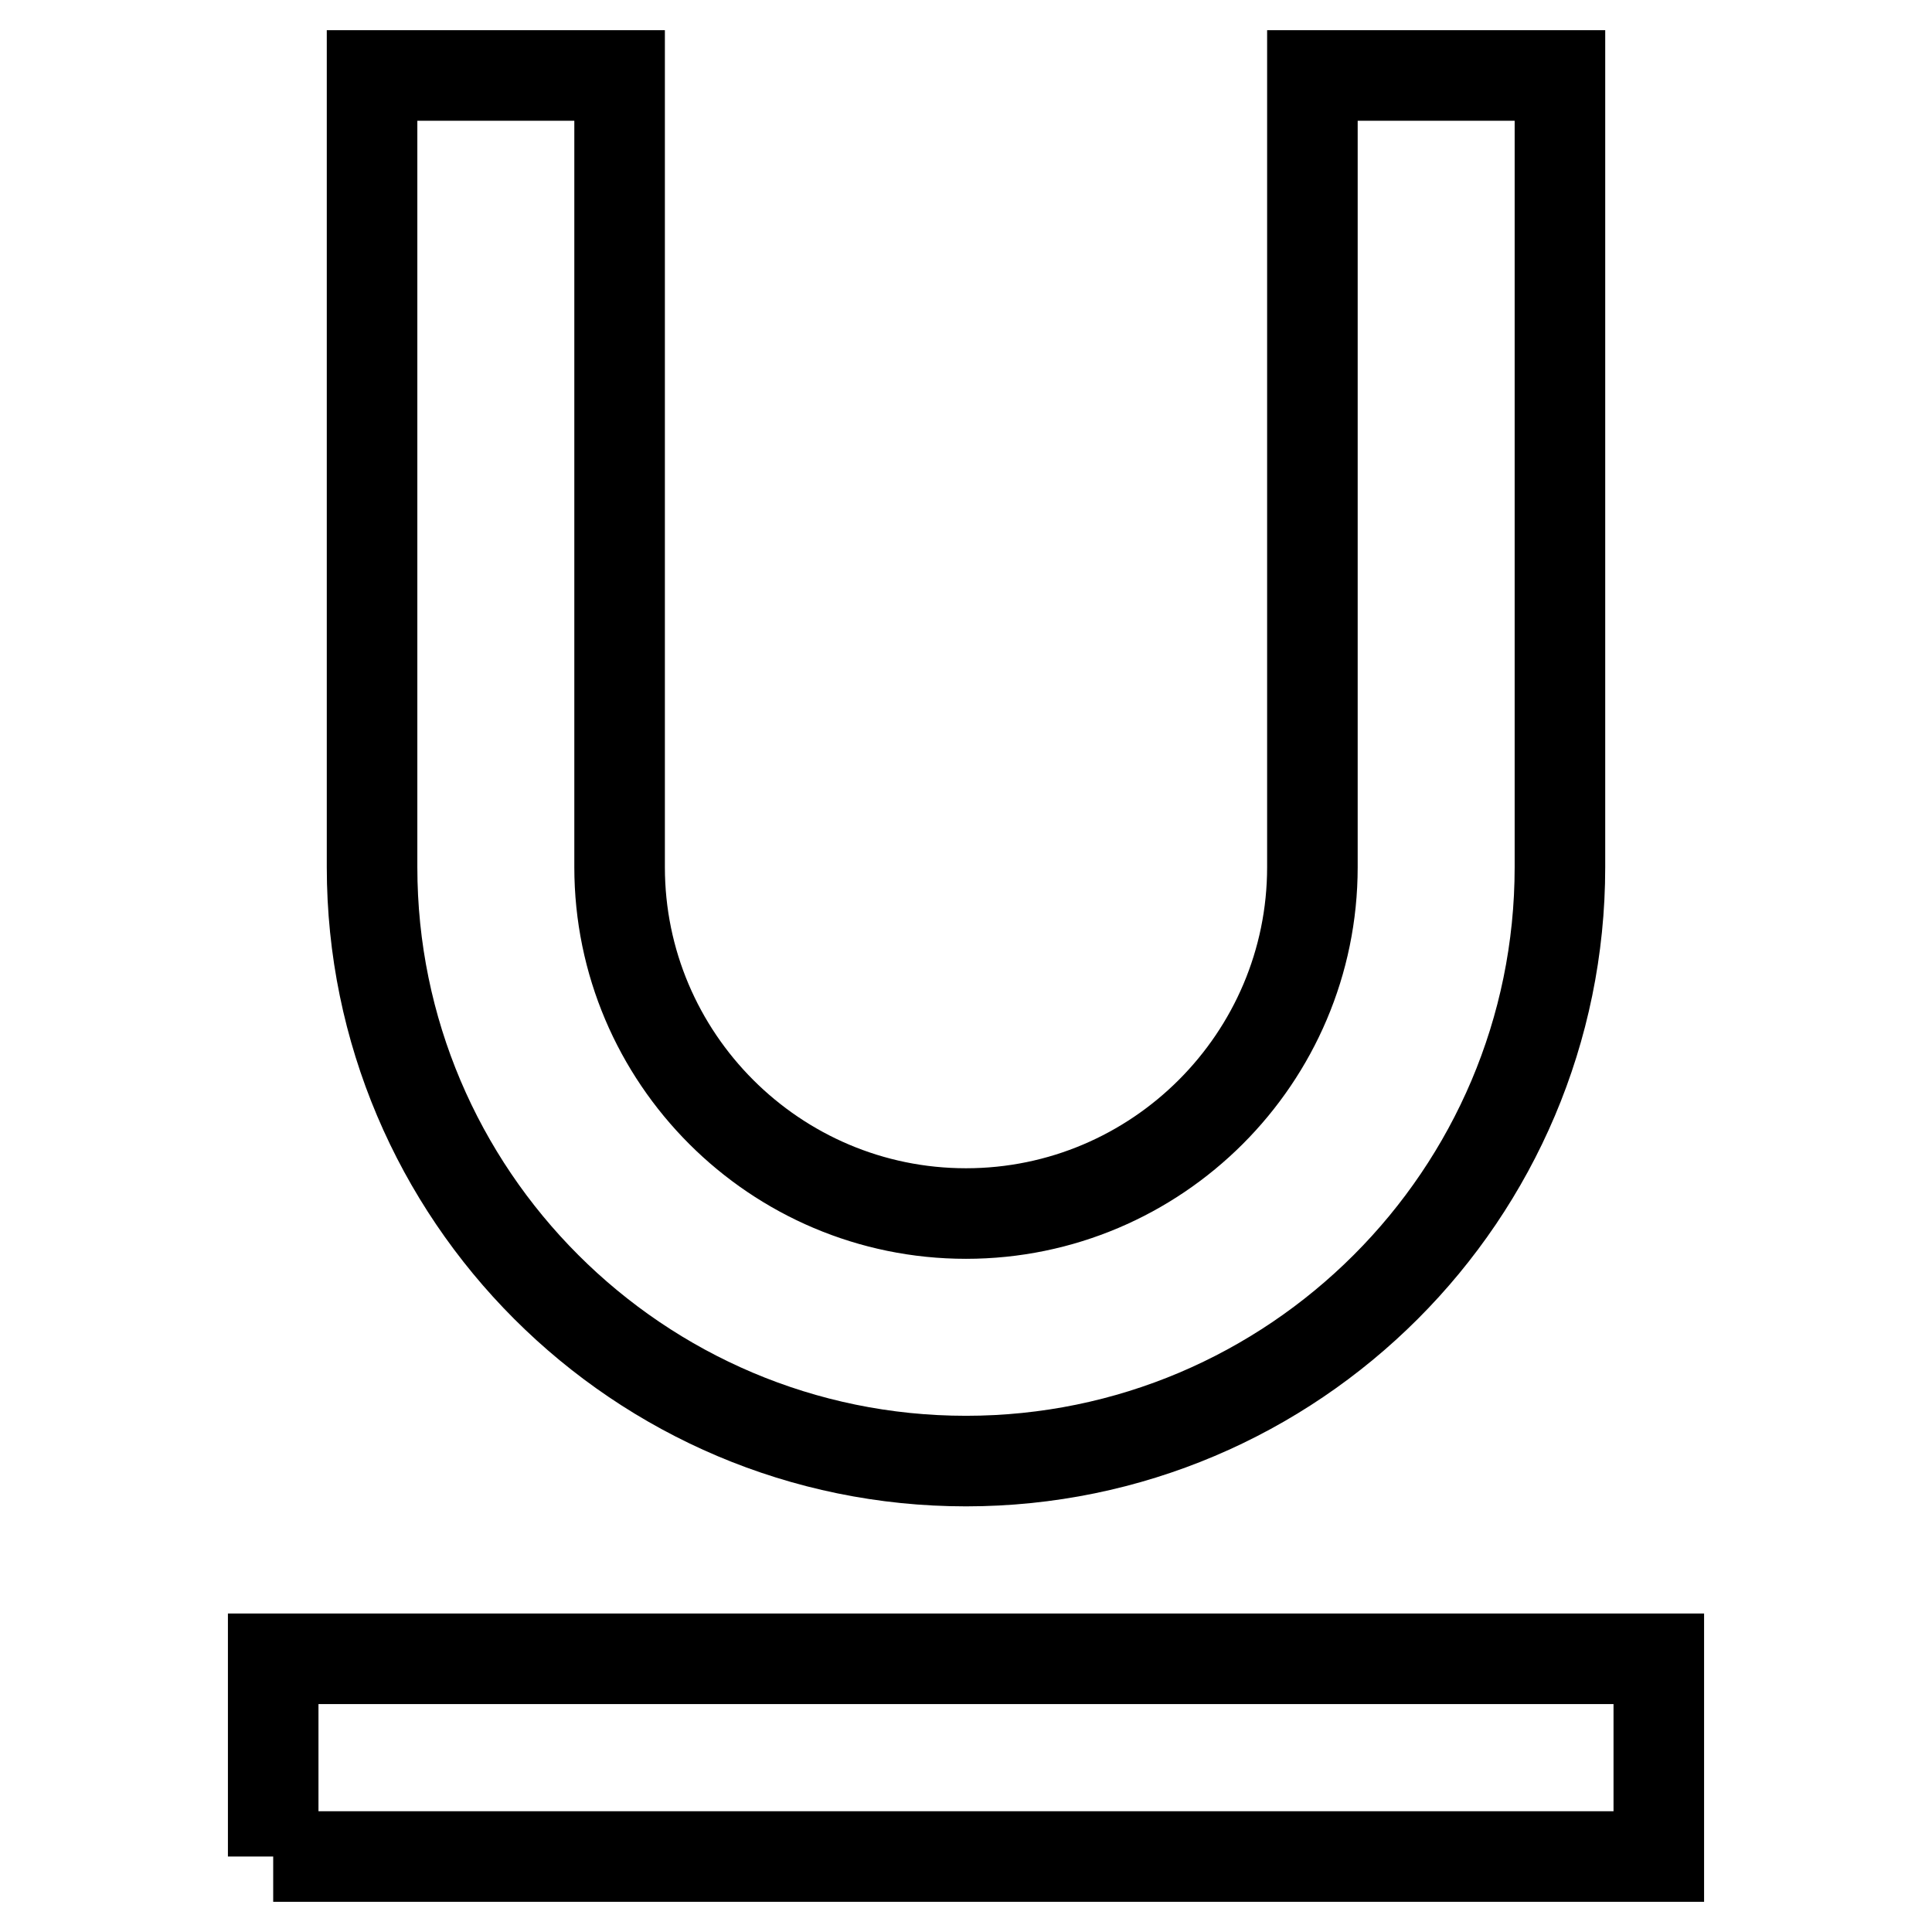
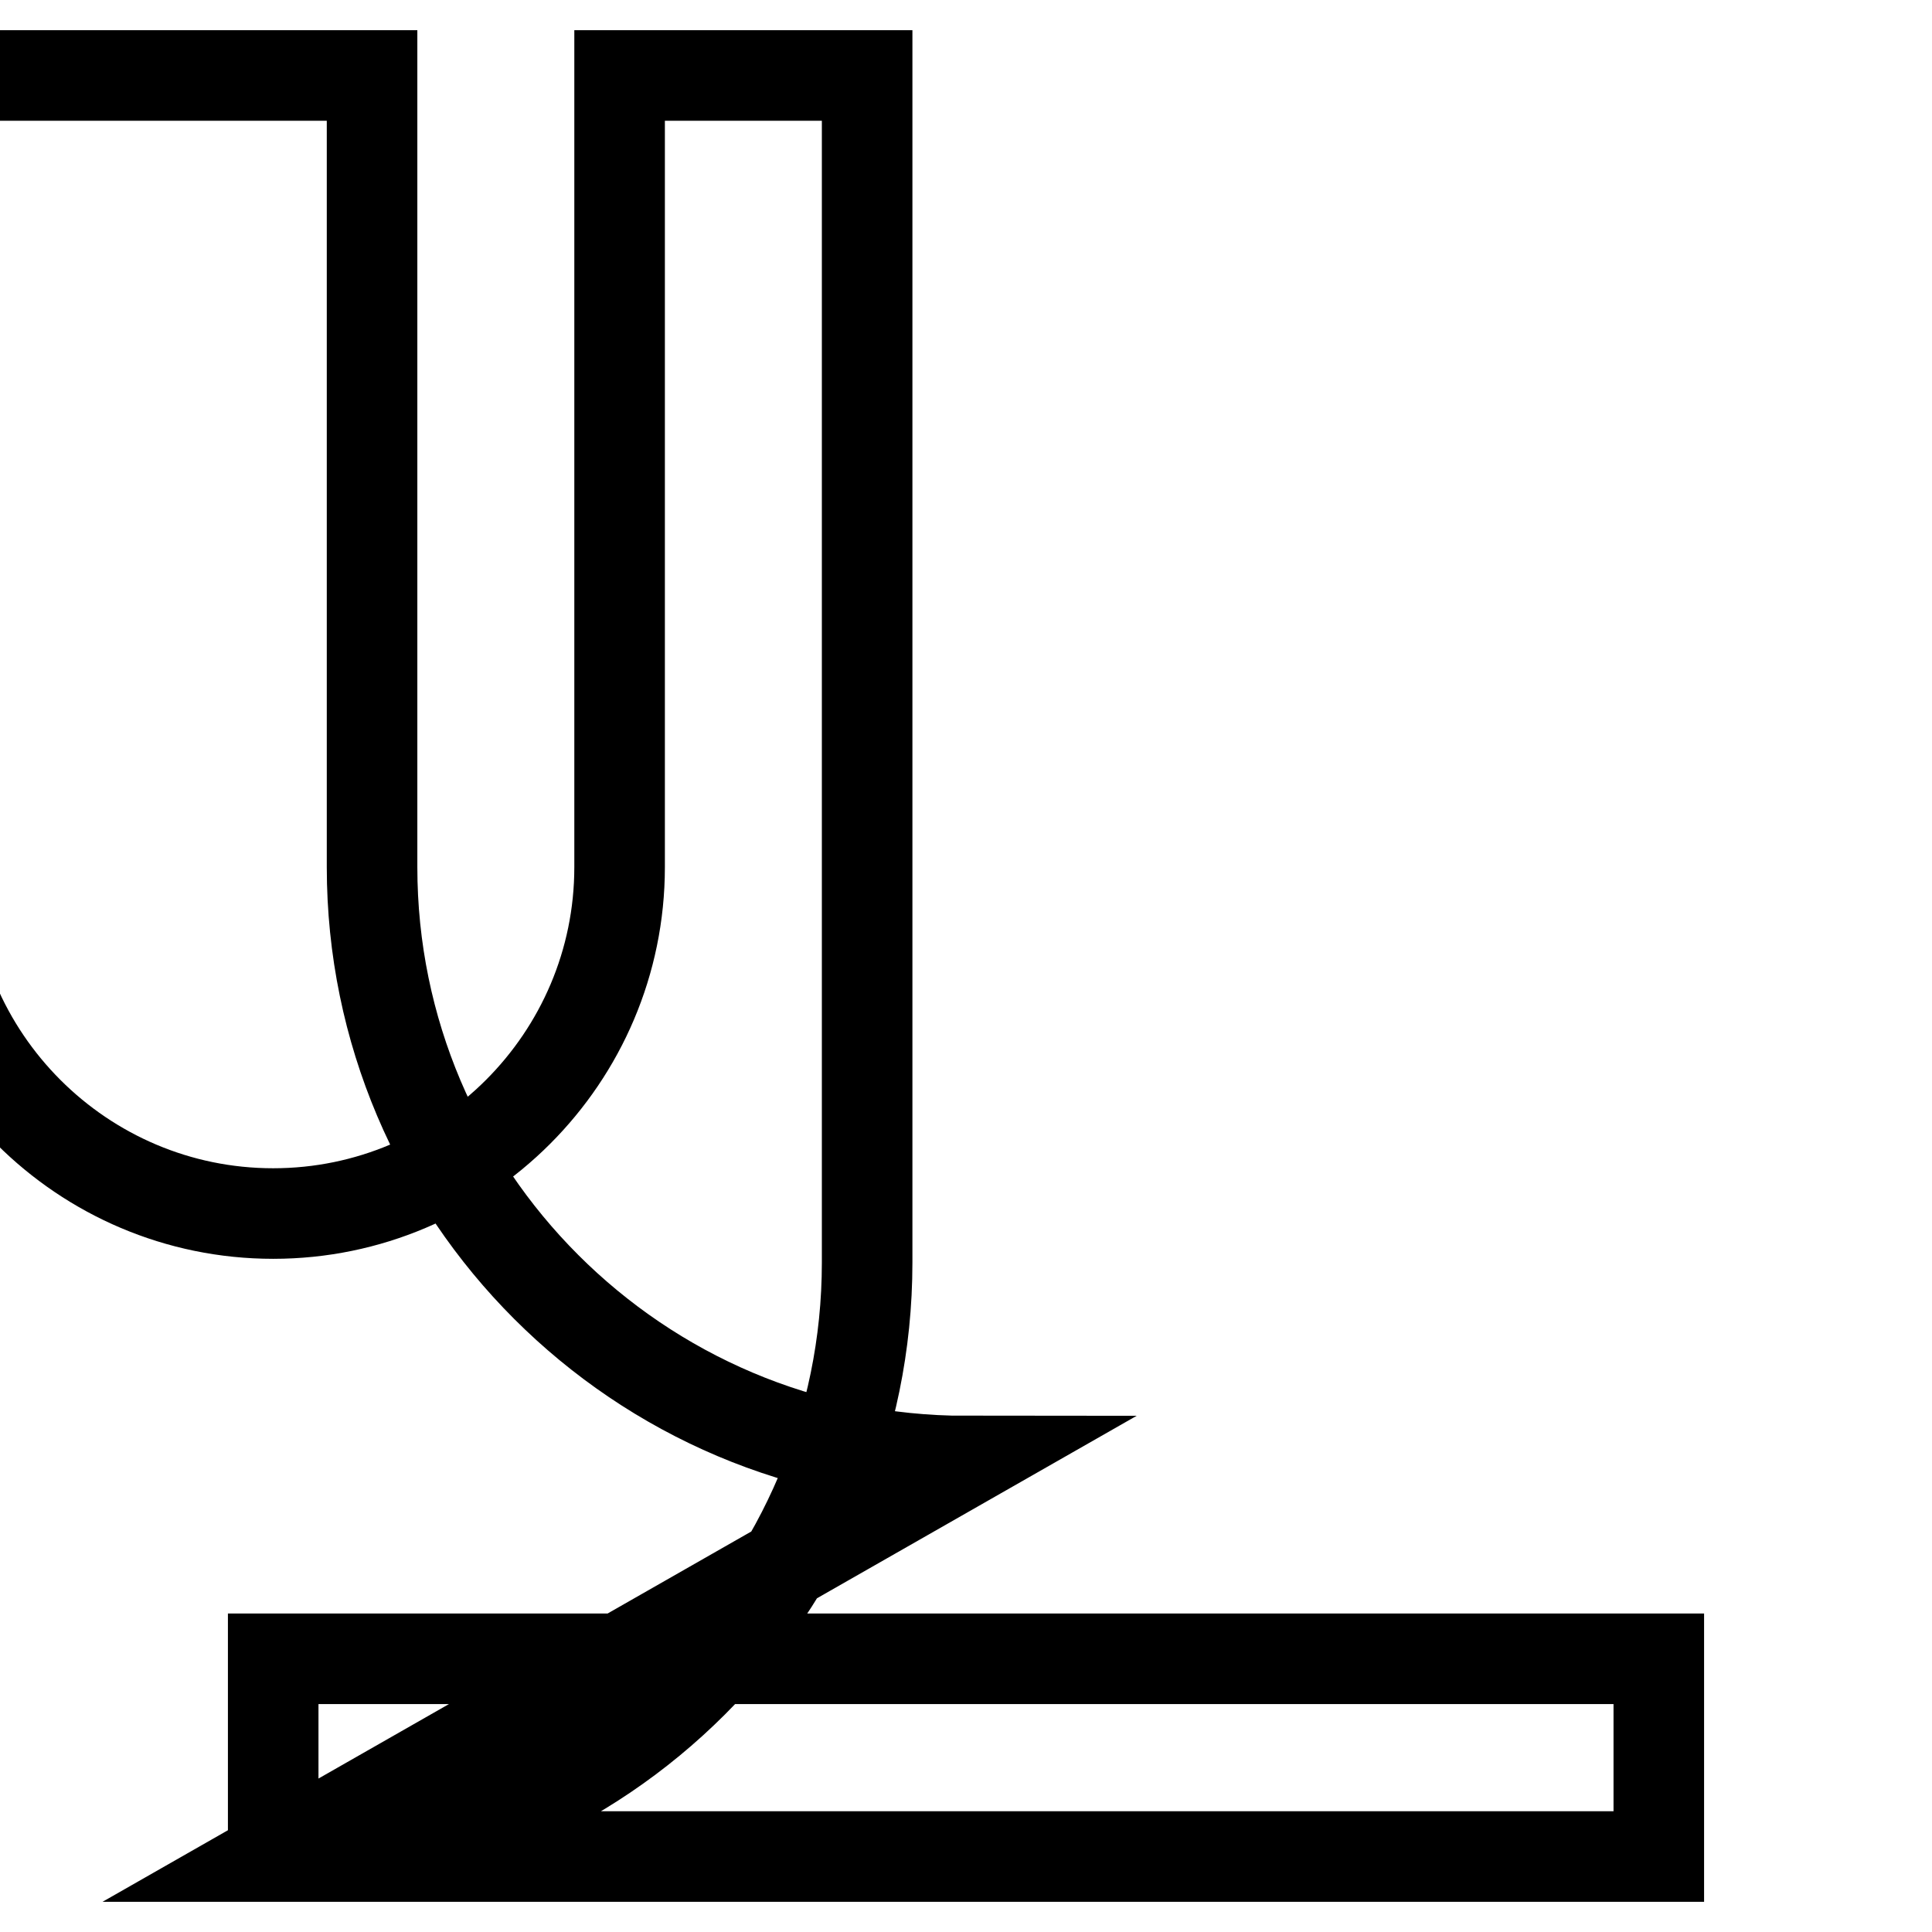
<svg xmlns="http://www.w3.org/2000/svg" version="1.1" x="0px" y="0px" viewBox="0 0 256 256" enable-background="new 0 0 256 256" xml:space="preserve">
  <g>
-     <path stroke-width="12" fill-opacity="0" stroke="#000000" d="M36.2,246h183.6v-26.2H36.2V246 M128,193.6c43.4,0,78.7-35.3,78.7-78.7V10h-32.8v104.9 c0,25.3-20.6,45.9-45.9,45.9s-45.9-20.6-45.9-45.9V10H49.3v104.9C49.3,158.3,84.6,193.6,128,193.6z" />
+     <path stroke-width="12" fill-opacity="0" stroke="#000000" d="M36.2,246h183.6v-26.2H36.2V246 c43.4,0,78.7-35.3,78.7-78.7V10h-32.8v104.9 c0,25.3-20.6,45.9-45.9,45.9s-45.9-20.6-45.9-45.9V10H49.3v104.9C49.3,158.3,84.6,193.6,128,193.6z" />
  </g>
</svg>